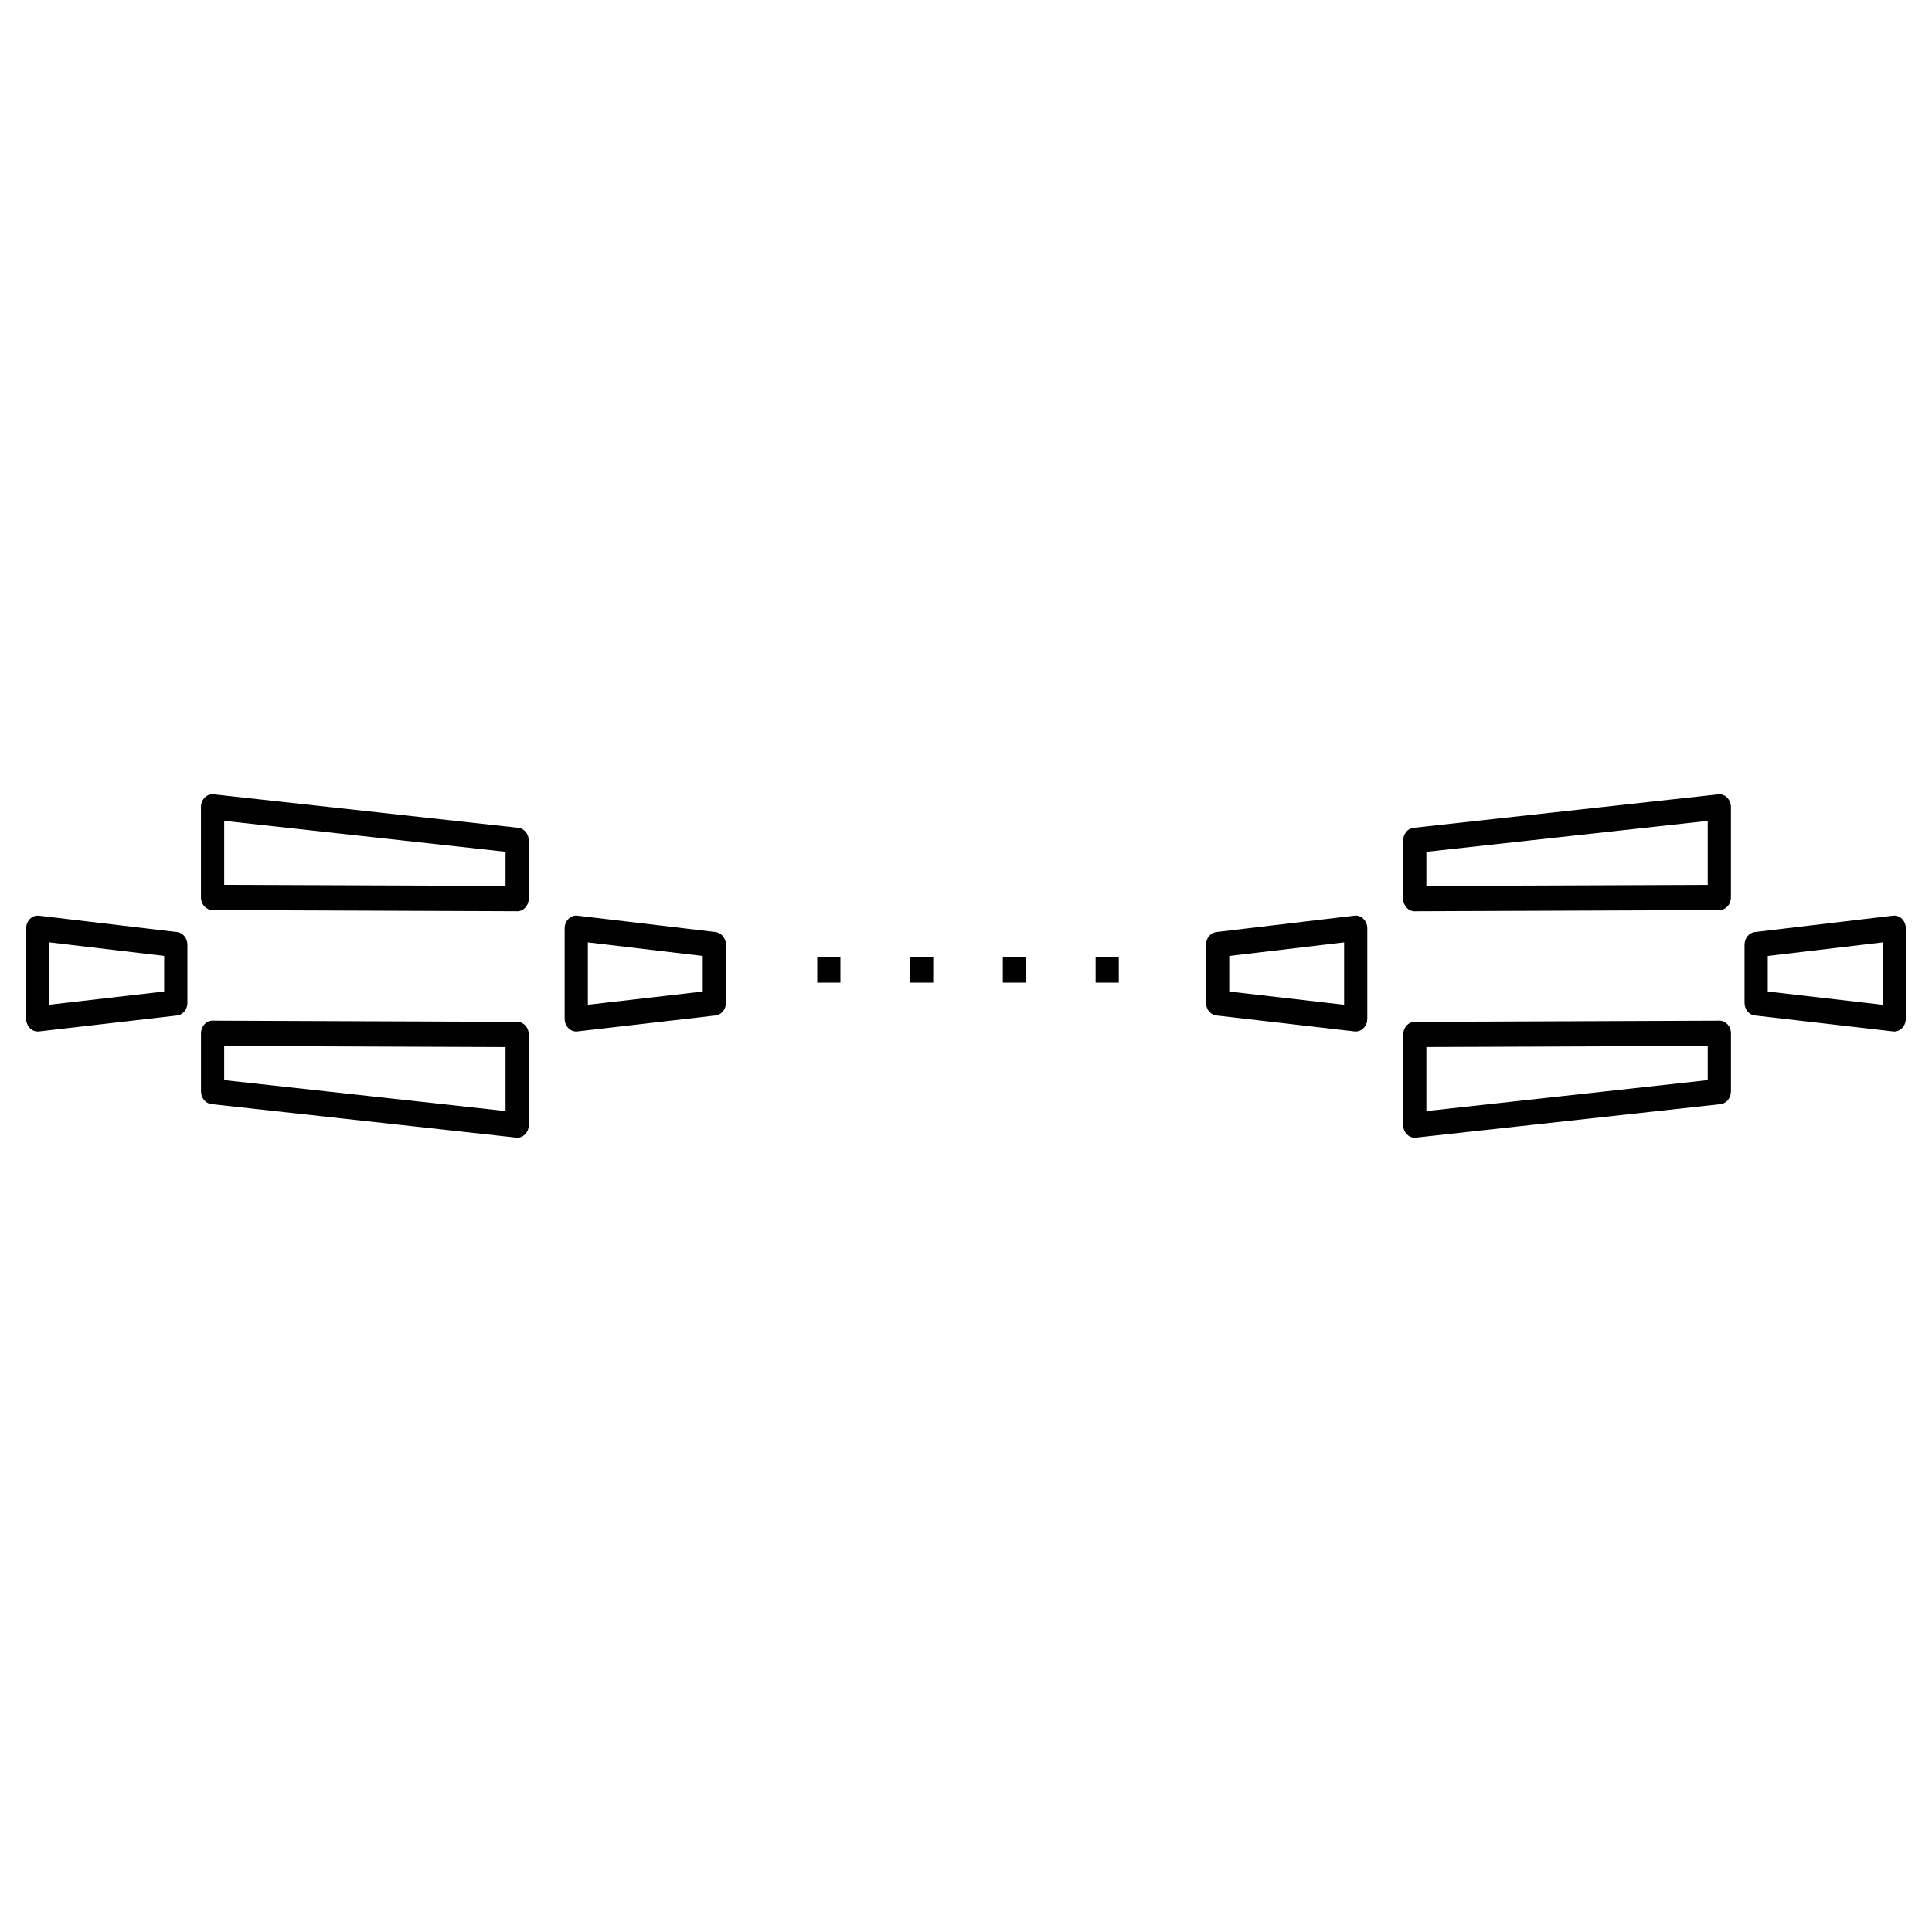
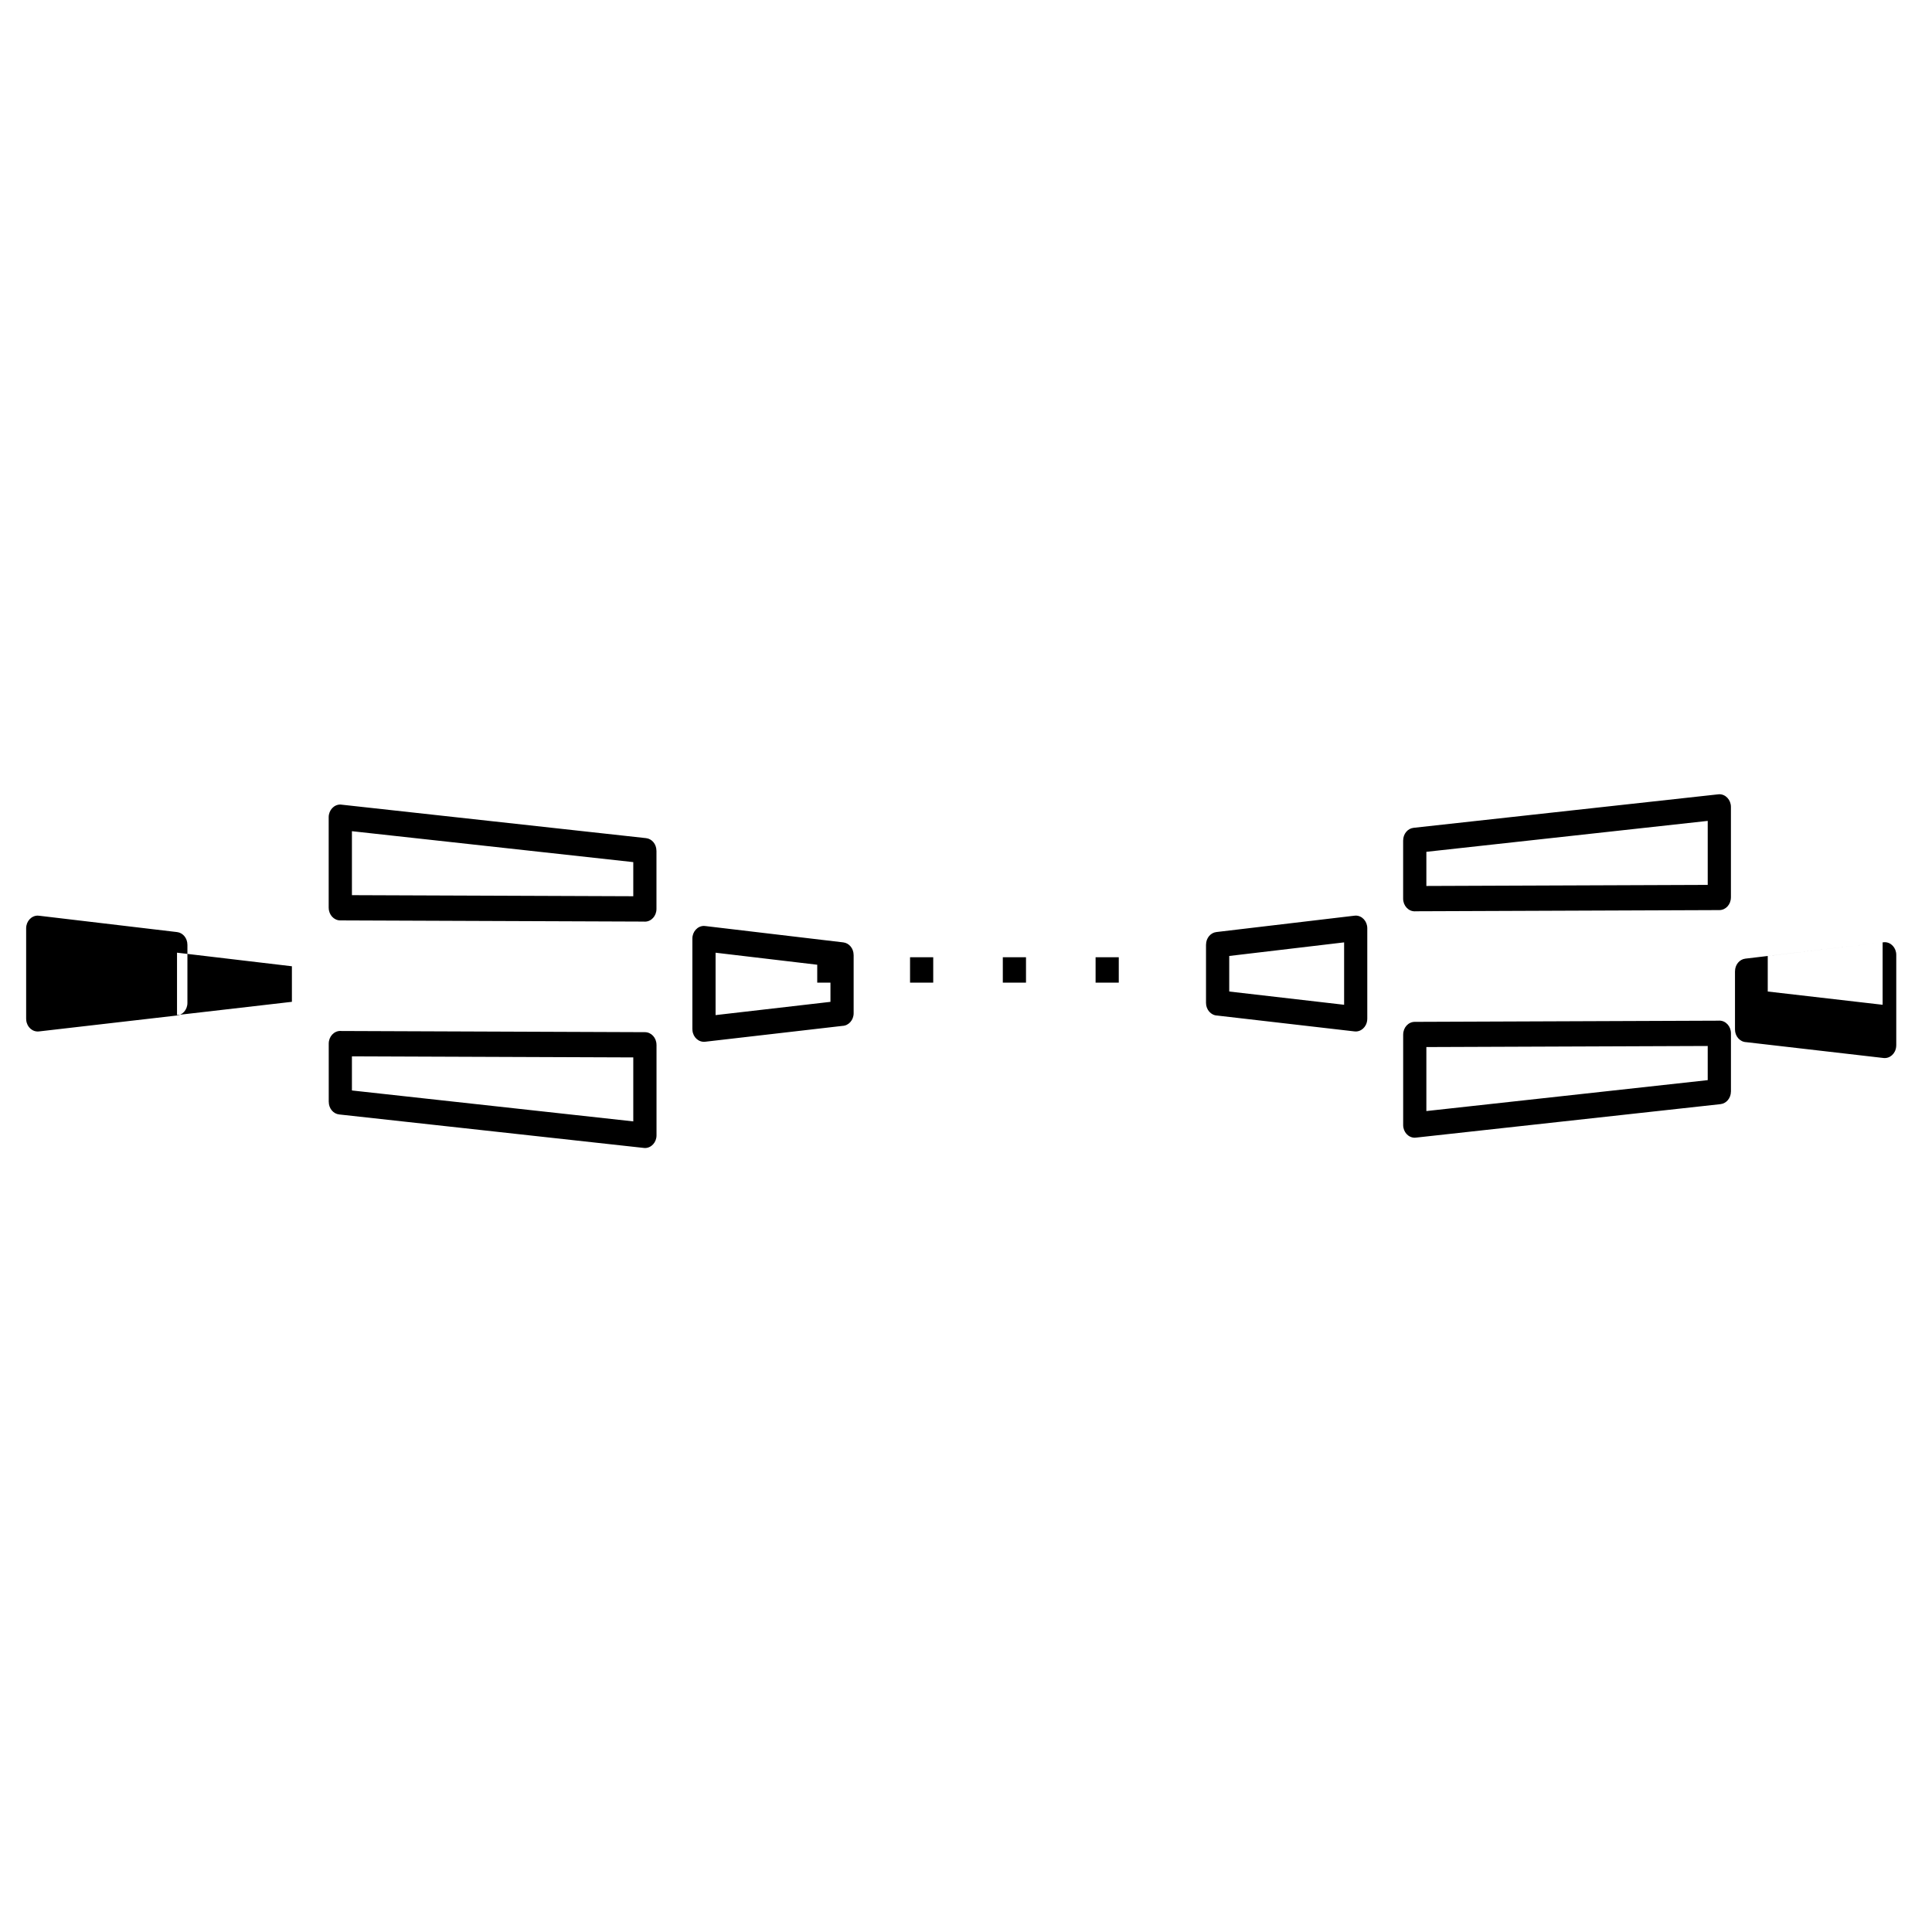
<svg xmlns="http://www.w3.org/2000/svg" fill="#000000" width="800px" height="800px" version="1.1" viewBox="144 144 512 512">
-   <path d="m154.54 386.7 36.375 4.309c1.578 0.184 2.746 1.637 2.746 3.332h0.008v15.441c0 1.812-1.316 3.301-2.973 3.359l-36.383 4.199c-1.688 0.184-3.191-1.148-3.359-2.988-0.008-0.117-0.016-0.227-0.016-0.344h-0.008v-24c0-1.855 1.379-3.359 3.074-3.359 0.184 0 0.359 0.016 0.539 0.051zm212.18 10.984v6.719h-6.144v-6.719zm73.766 0v6.719h-6.144v-6.719zm-24.586 0v6.719h-6.144v-6.719zm-24.586 0v6.719h-6.144v-6.719zm108.89-3.945-30.445 3.602v9.422l30.445 3.512zm-33.848-2.738 36.375-4.309c0.176-0.035 0.352-0.051 0.539-0.051 1.695 0 3.074 1.504 3.074 3.359v24h-0.008c0 0.109-0.008 0.227-0.016 0.344-0.176 1.84-1.68 3.184-3.359 2.988l-36.383-4.199c-1.645-0.059-2.973-1.535-2.973-3.359v-15.441h0.008c0-1.695 1.168-3.148 2.746-3.332zm55.645 47.441 74.562-8.195v-9.051l-74.562 0.285zm77.938-1.832-80.465 8.844c-0.176 0.035-0.359 0.051-0.547 0.051-1.695 0-3.074-1.504-3.074-3.359v-24h0.008c0-1.848 1.367-3.344 3.066-3.344l80.434-0.312c0.094-0.008 0.184-0.016 0.285-0.016 1.695 0 3.074 1.504 3.074 3.359v15.441h-0.008c0 1.703-1.184 3.164-2.762 3.332zm-3.375-75.066-74.562 8.195v9.051l74.562-0.285zm-77.938 1.832 80.465-8.844c0.176-0.035 0.359-0.051 0.547-0.051 1.695 0 3.074 1.504 3.074 3.359v24h-0.008c0 1.848-1.367 3.344-3.066 3.344l-80.434 0.312c-0.094 0.008-0.184 0.016-0.285 0.016-1.695 0-3.074-1.504-3.074-3.359v-15.441h0.008c0-1.703 1.184-3.164 2.762-3.332zm124.29 30.363-30.445 3.602v9.422l30.445 3.512zm-33.848-2.738 36.375-4.309c0.176-0.035 0.352-0.051 0.539-0.051 1.695 0 3.074 1.504 3.074 3.359v24h-0.008c0 0.109-0.008 0.227-0.016 0.344-0.176 1.84-1.68 3.184-3.359 2.988l-36.383-4.199c-1.645-0.059-2.973-1.535-2.973-3.359v-15.441h0.008c0-1.695 1.168-3.148 2.746-3.332zm-311.82-4.309 36.375 4.309c1.578 0.184 2.746 1.637 2.746 3.332h0.008v15.441c0 1.812-1.316 3.301-2.973 3.359l-36.383 4.199c-1.688 0.184-3.191-1.148-3.359-2.988-0.008-0.117-0.016-0.227-0.016-0.344h-0.008v-24c0-1.855 1.379-3.359 3.074-3.359 0.184 0 0.359 0.016 0.539 0.051zm32.984 10.648-30.445-3.602v16.535l30.445-3.512zm-49.727 48.105-80.465-8.844c-1.586-0.168-2.762-1.629-2.762-3.332h-0.008v-15.441c0-1.855 1.379-3.359 3.074-3.359 0.094 0 0.184 0.008 0.285 0.016l80.434 0.312c1.688 0 3.066 1.496 3.066 3.344h0.008v24c0 1.855-1.379 3.359-3.074 3.359-0.184 0-0.371-0.016-0.547-0.051zm-77.09-15.199 74.562 8.195v-16.953l-74.562-0.285v9.051zm-2.527-75.715 80.465 8.844c1.586 0.168 2.762 1.629 2.762 3.332h0.008v15.441c0 1.855-1.379 3.359-3.074 3.359-0.094 0-0.184-0.008-0.285-0.016l-80.434-0.312c-1.688 0-3.066-1.496-3.066-3.344h-0.008v-24c0-1.855 1.379-3.359 3.074-3.359 0.184 0 0.371 0.016 0.547 0.051zm77.09 15.199-74.562-8.195v16.953l74.562 0.285v-9.051zm-90.469 27.602-30.445-3.602v16.535l30.445-3.512z" />
+   <path d="m154.54 386.7 36.375 4.309c1.578 0.184 2.746 1.637 2.746 3.332h0.008v15.441c0 1.812-1.316 3.301-2.973 3.359l-36.383 4.199c-1.688 0.184-3.191-1.148-3.359-2.988-0.008-0.117-0.016-0.227-0.016-0.344h-0.008v-24c0-1.855 1.379-3.359 3.074-3.359 0.184 0 0.359 0.016 0.539 0.051zm212.18 10.984v6.719h-6.144v-6.719zm73.766 0v6.719h-6.144v-6.719zm-24.586 0v6.719h-6.144v-6.719zm-24.586 0v6.719h-6.144v-6.719zm108.89-3.945-30.445 3.602v9.422l30.445 3.512zm-33.848-2.738 36.375-4.309c0.176-0.035 0.352-0.051 0.539-0.051 1.695 0 3.074 1.504 3.074 3.359v24h-0.008c0 0.109-0.008 0.227-0.016 0.344-0.176 1.84-1.68 3.184-3.359 2.988l-36.383-4.199c-1.645-0.059-2.973-1.535-2.973-3.359v-15.441h0.008c0-1.695 1.168-3.148 2.746-3.332zm55.645 47.441 74.562-8.195v-9.051l-74.562 0.285zm77.938-1.832-80.465 8.844c-0.176 0.035-0.359 0.051-0.547 0.051-1.695 0-3.074-1.504-3.074-3.359v-24h0.008c0-1.848 1.367-3.344 3.066-3.344l80.434-0.312c0.094-0.008 0.184-0.016 0.285-0.016 1.695 0 3.074 1.504 3.074 3.359v15.441h-0.008c0 1.703-1.184 3.164-2.762 3.332zm-3.375-75.066-74.562 8.195v9.051l74.562-0.285zm-77.938 1.832 80.465-8.844c0.176-0.035 0.359-0.051 0.547-0.051 1.695 0 3.074 1.504 3.074 3.359v24h-0.008c0 1.848-1.367 3.344-3.066 3.344l-80.434 0.312c-0.094 0.008-0.184 0.016-0.285 0.016-1.695 0-3.074-1.504-3.074-3.359v-15.441h0.008c0-1.703 1.184-3.164 2.762-3.332zm124.29 30.363-30.445 3.602v9.422l30.445 3.512zc0.176-0.035 0.352-0.051 0.539-0.051 1.695 0 3.074 1.504 3.074 3.359v24h-0.008c0 0.109-0.008 0.227-0.016 0.344-0.176 1.84-1.68 3.184-3.359 2.988l-36.383-4.199c-1.645-0.059-2.973-1.535-2.973-3.359v-15.441h0.008c0-1.695 1.168-3.148 2.746-3.332zm-311.82-4.309 36.375 4.309c1.578 0.184 2.746 1.637 2.746 3.332h0.008v15.441c0 1.812-1.316 3.301-2.973 3.359l-36.383 4.199c-1.688 0.184-3.191-1.148-3.359-2.988-0.008-0.117-0.016-0.227-0.016-0.344h-0.008v-24c0-1.855 1.379-3.359 3.074-3.359 0.184 0 0.359 0.016 0.539 0.051zm32.984 10.648-30.445-3.602v16.535l30.445-3.512zm-49.727 48.105-80.465-8.844c-1.586-0.168-2.762-1.629-2.762-3.332h-0.008v-15.441c0-1.855 1.379-3.359 3.074-3.359 0.094 0 0.184 0.008 0.285 0.016l80.434 0.312c1.688 0 3.066 1.496 3.066 3.344h0.008v24c0 1.855-1.379 3.359-3.074 3.359-0.184 0-0.371-0.016-0.547-0.051zm-77.09-15.199 74.562 8.195v-16.953l-74.562-0.285v9.051zm-2.527-75.715 80.465 8.844c1.586 0.168 2.762 1.629 2.762 3.332h0.008v15.441c0 1.855-1.379 3.359-3.074 3.359-0.094 0-0.184-0.008-0.285-0.016l-80.434-0.312c-1.688 0-3.066-1.496-3.066-3.344h-0.008v-24c0-1.855 1.379-3.359 3.074-3.359 0.184 0 0.371 0.016 0.547 0.051zm77.09 15.199-74.562-8.195v16.953l74.562 0.285v-9.051zm-90.469 27.602-30.445-3.602v16.535l30.445-3.512z" />
</svg>